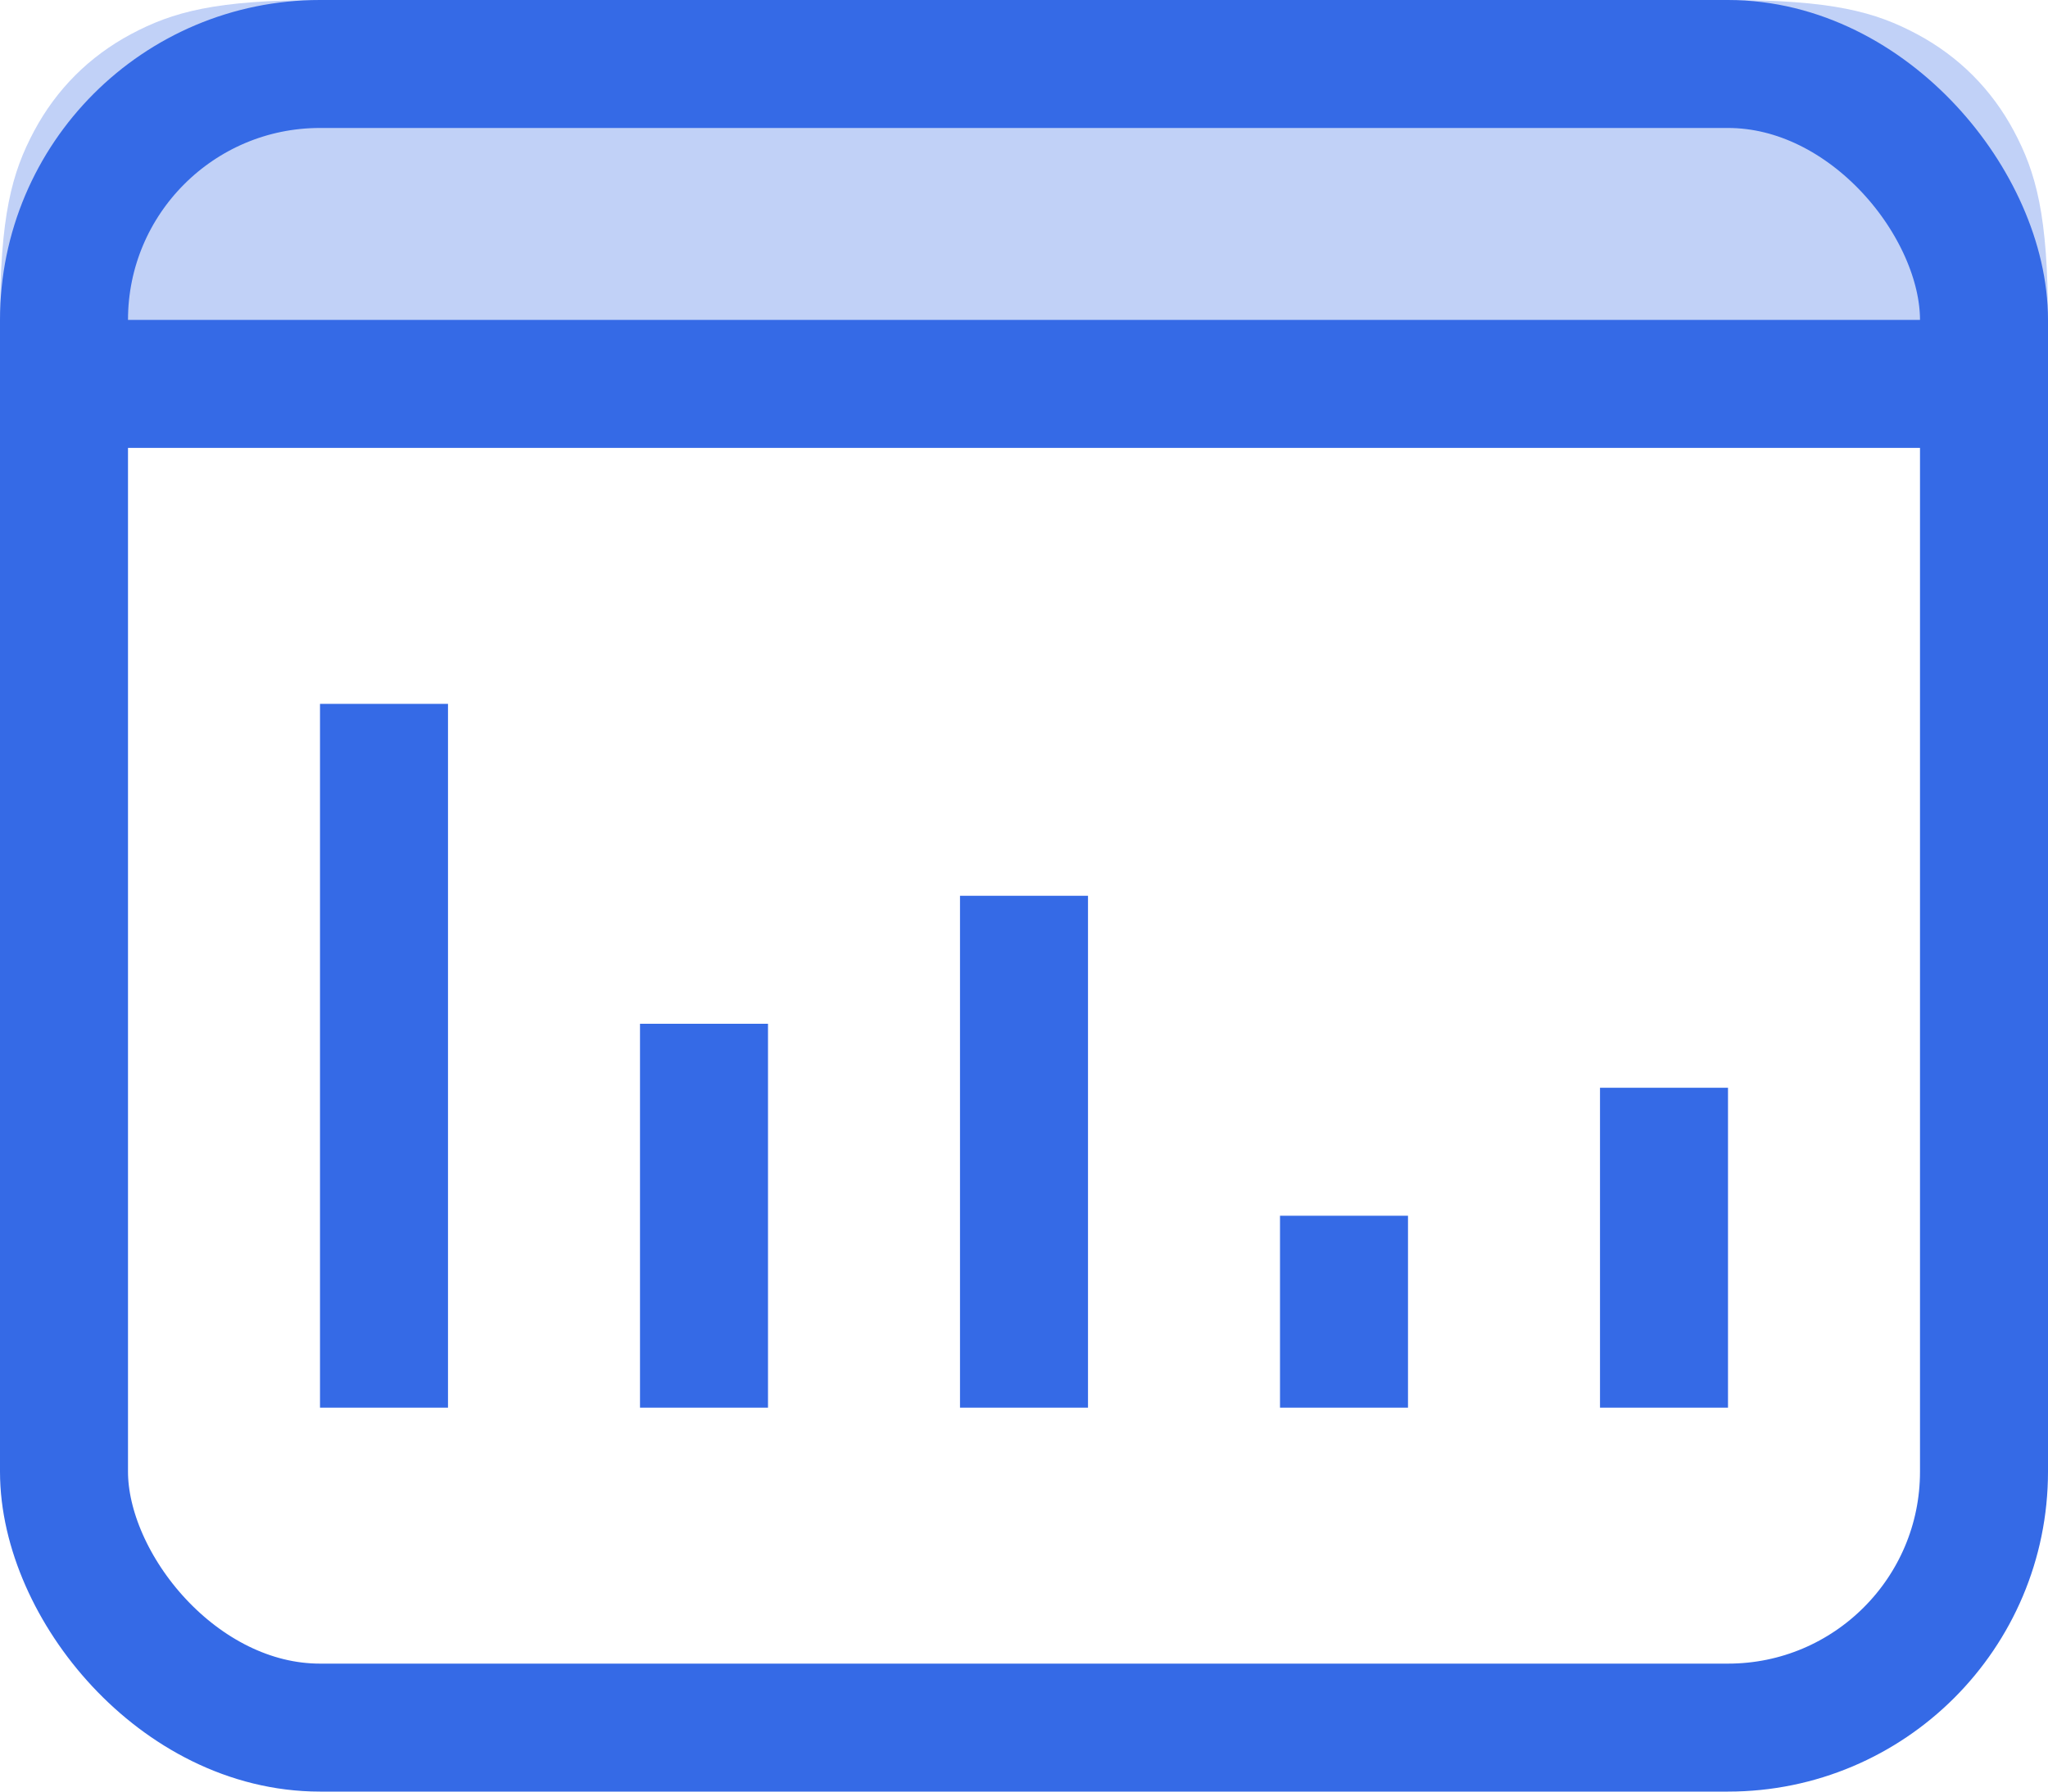
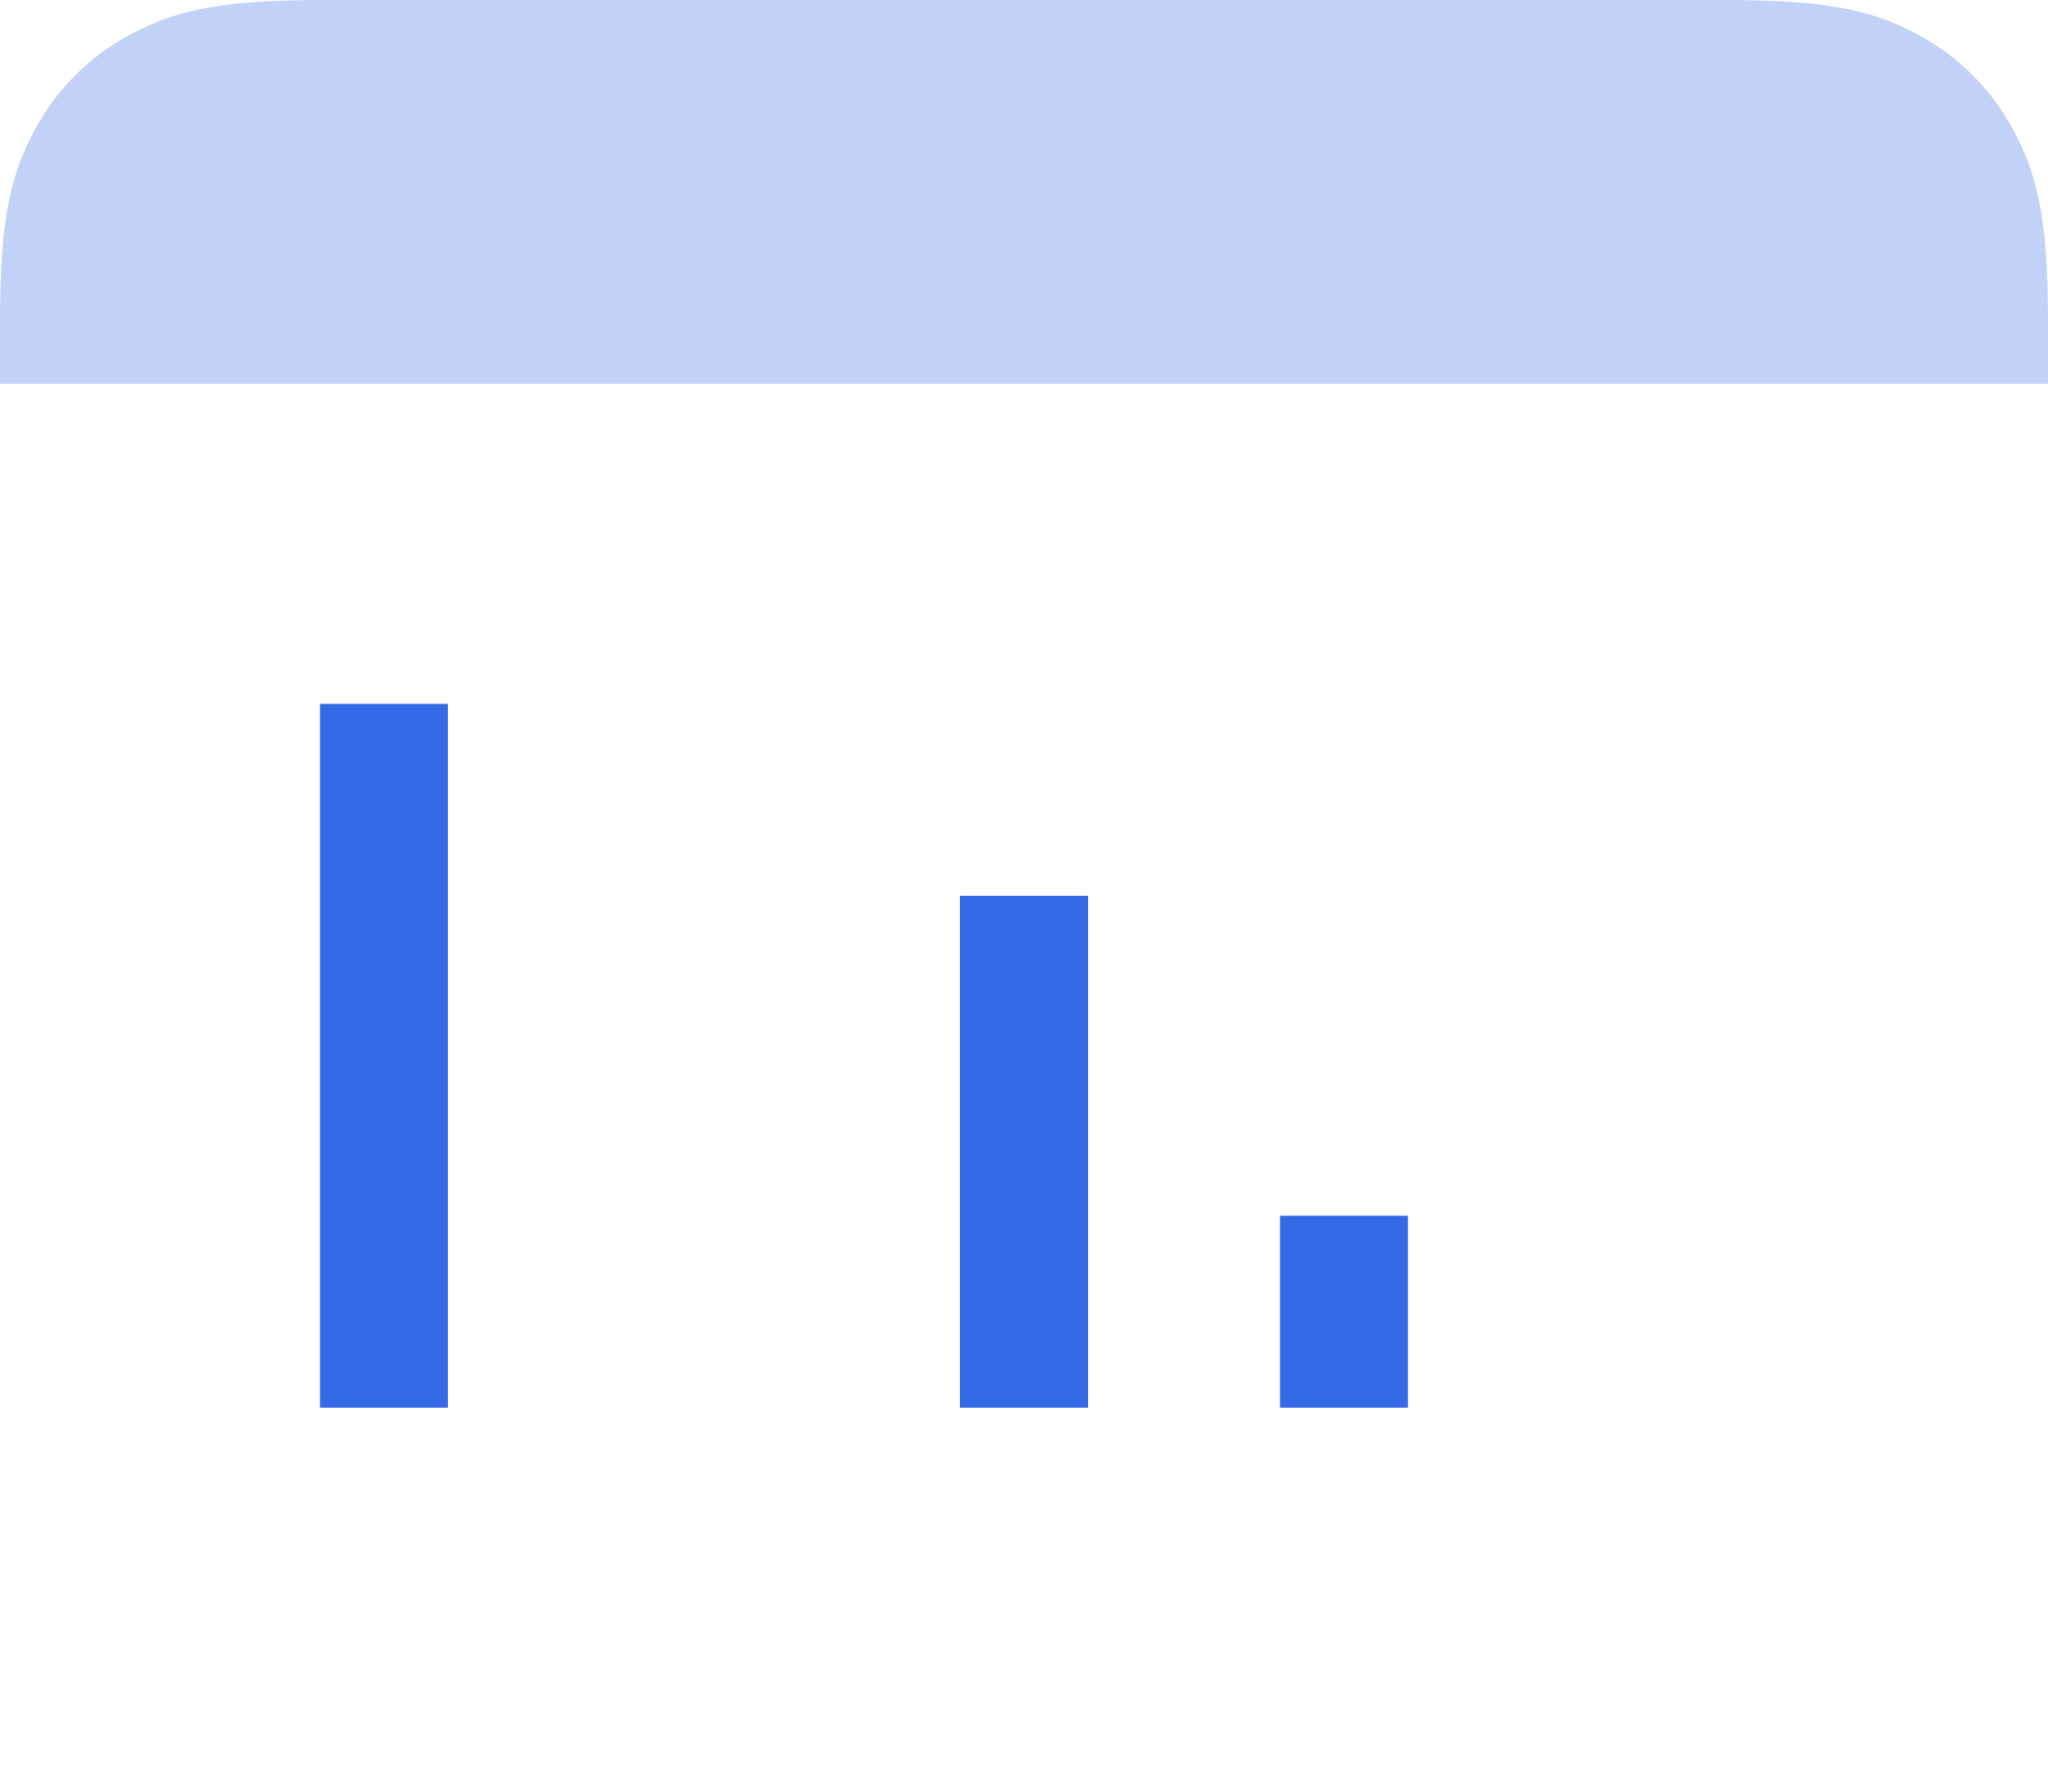
<svg xmlns="http://www.w3.org/2000/svg" width="32px" height="28px" viewBox="0 0 32 28" version="1.1">
  <title>C40CFC37-C89D-4B76-B454-135D2A1D72EB</title>
  <desc>Created with sketchtool.</desc>
  <defs />
  <g id="Page-1" stroke="none" stroke-width="1" fill="none" fill-rule="evenodd">
    <g id="HomepageV3" transform="translate(-192, -5187)">
      <g id="Other-Features" transform="translate(0, 5014)">
        <g id="stats" transform="translate(192, 173)">
          <g id="Group-3">
            <path d="M5.018,-1.87078452e-16 L26.982,1.87078452e-16 C28.633,-1.16352688e-16 29.302,0.186 29.954,0.534 C30.606,0.883 31.117,1.394 31.466,2.046 C31.814,2.698 32,3.367 32,5.018 L32,6 L0,6 L1.24718968e-16,5.018 C-7.75684586e-17,3.367 0.186,2.698 0.534,2.046 C0.883,1.394 1.394,0.883 2.046,0.534 C2.698,0.186 3.367,1.16352688e-16 5.018,-1.87078452e-16 Z" id="Combined-Shape" fill="#C1D1F7" />
-             <path d="M1,6 L30,6" id="Line-4" stroke="#356AE6" stroke-width="2" stroke-linecap="square" stroke-linejoin="round" />
-             <rect id="Combined-Shape" stroke="#356AE6" stroke-width="2" x="1" y="1" width="30" height="26" rx="4" />
          </g>
          <path d="M6,21 L6,12" id="Line-3" stroke="#356AE6" stroke-width="2" stroke-linecap="square" stroke-linejoin="round" />
-           <path d="M11,21 L11,17" id="Line-3-Copy" stroke="#356AE6" stroke-width="2" stroke-linecap="square" stroke-linejoin="round" />
          <path d="M16,21 L16,15" id="Line-3-Copy-2" stroke="#356AE6" stroke-width="2" stroke-linecap="square" stroke-linejoin="round" />
-           <path d="M26,21 L26,18" id="Line-3-Copy-4" stroke="#356AE6" stroke-width="2" stroke-linecap="square" stroke-linejoin="round" />
          <path d="M21,21 L21,20" id="Line-3-Copy-3" stroke="#356AE6" stroke-width="2" stroke-linecap="square" stroke-linejoin="round" />
        </g>
      </g>
    </g>
  </g>
</svg>